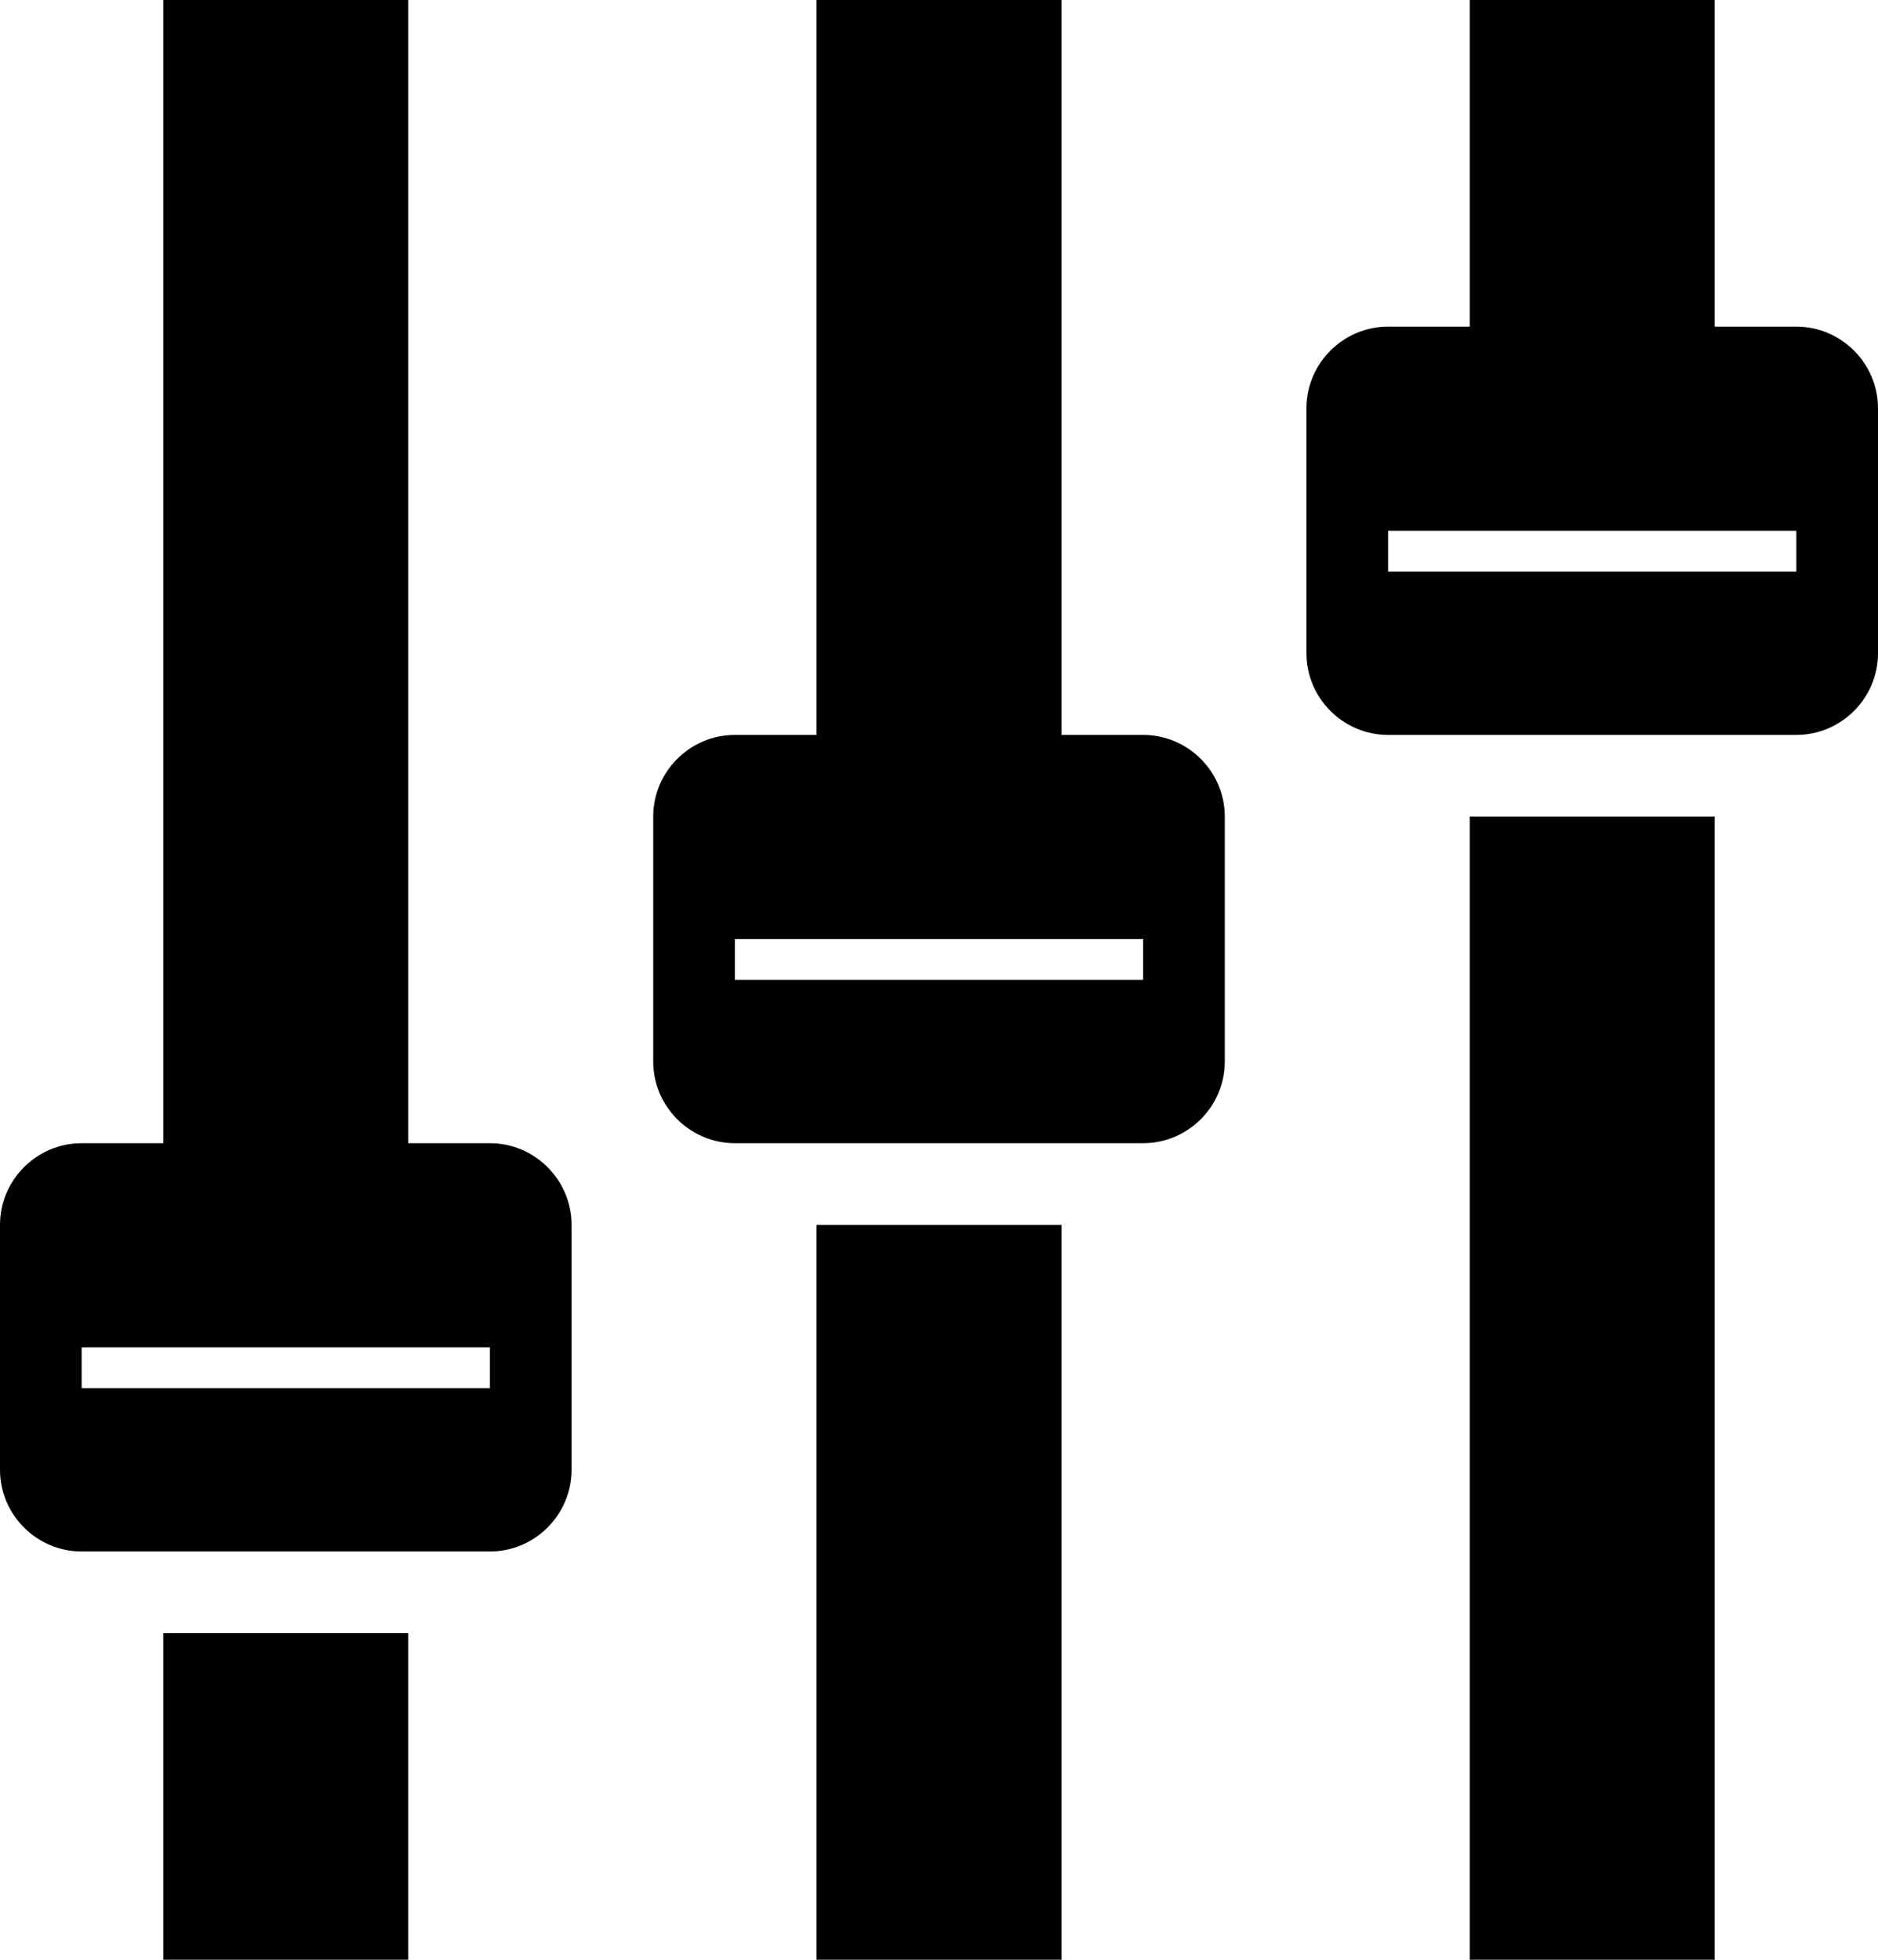
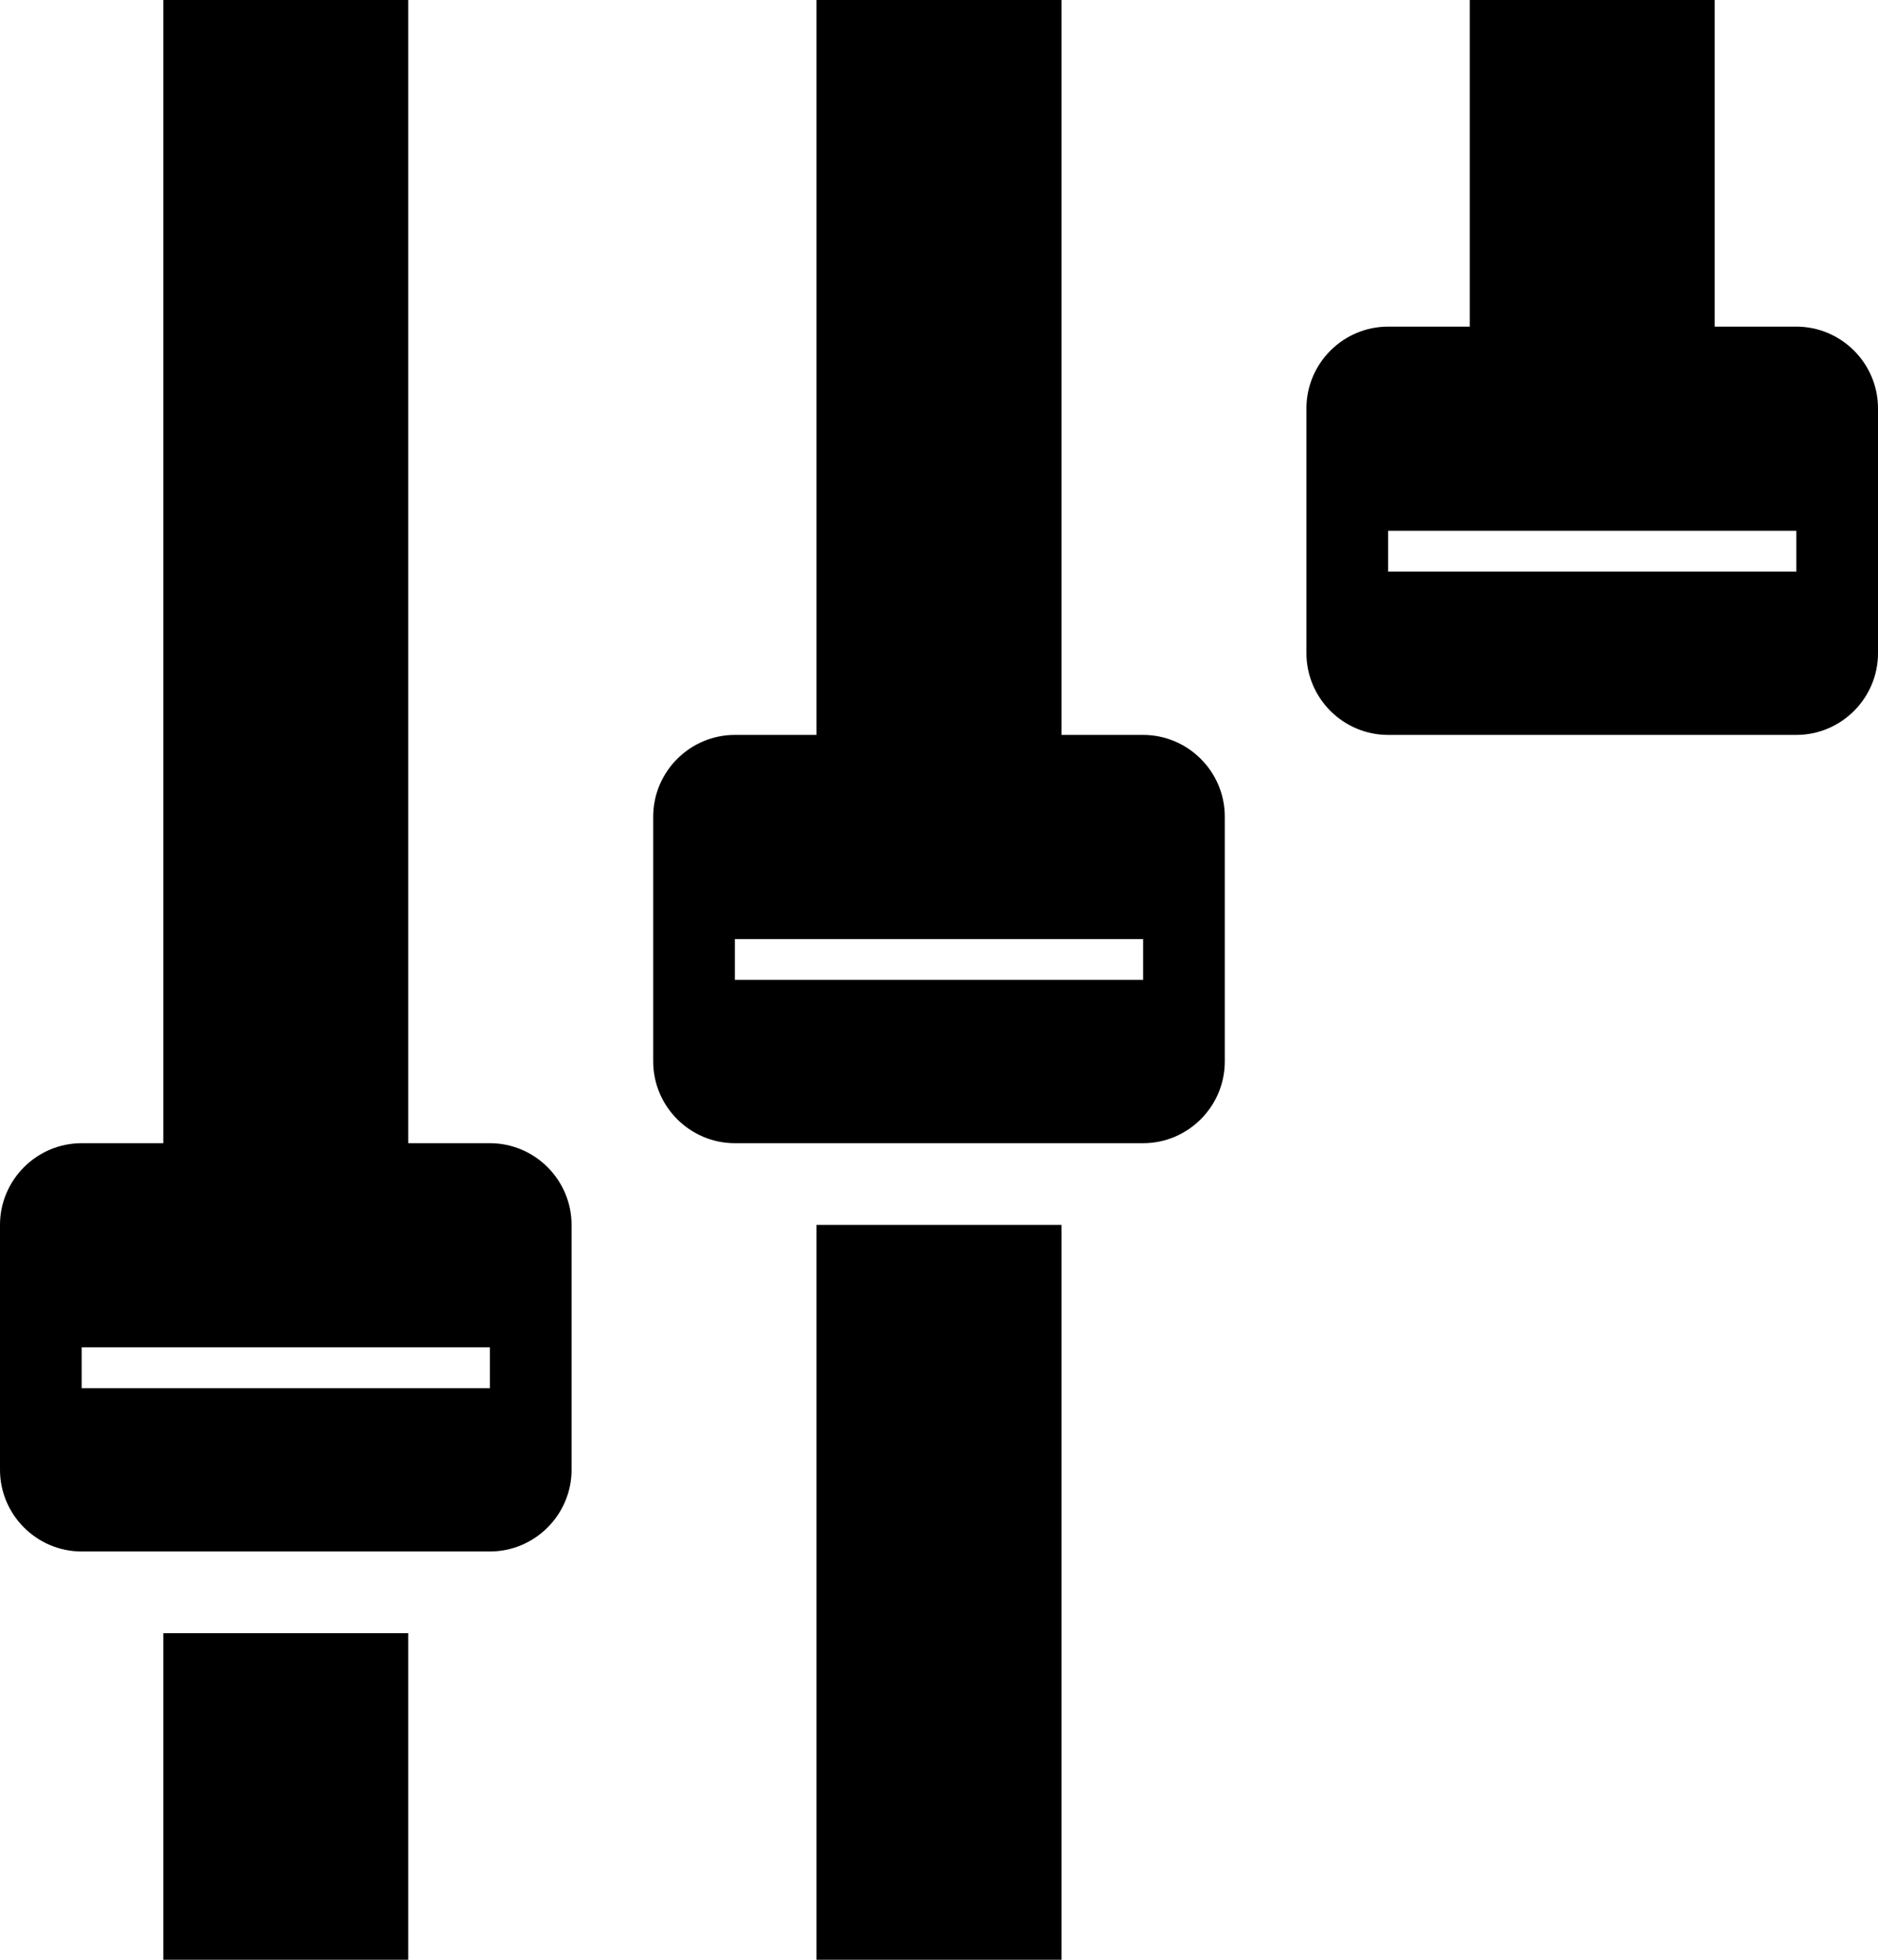
<svg xmlns="http://www.w3.org/2000/svg" id="advanced-filters" viewBox="13 12 23 24" class="q-icon q-icon__svg search-filters-icon">
  <g id="adjust-alt_2_">
    <path d="M27,21h-1v-9h-3v9h-1c-0.55,0-1,0.45-1,1v3c0,0.55,0.45,1,1,1h1h3h1c0.55,0,1-0.45,1-1v-3C28,21.45,27.55,21,27,21z M27,24   h-5v-0.5h5V24z" />
    <path d="M35,16h-1v-4h-3v4h-1c-0.55,0-1,0.45-1,1v3c0,0.55,0.45,1,1,1h1h3h1c0.55,0,1-0.45,1-1v-3C36,16.45,35.55,16,35,16z M35,19   h-5v-0.5h5V19z" />
    <rect x="23" y="27" width="3" height="9" />
    <path d="M19,26h-1V12h-3v14h-1c-0.55,0-1,0.45-1,1v3c0,0.55,0.45,1,1,1h1h3h1c0.55,0,1-0.45,1-1v-3C20,26.45,19.55,26,19,26z    M19,29h-5v-0.5h5V29z" />
-     <rect x="31" y="22" width="3" height="14" />
    <rect x="15" y="32" width="3" height="4" />
  </g>
</svg>